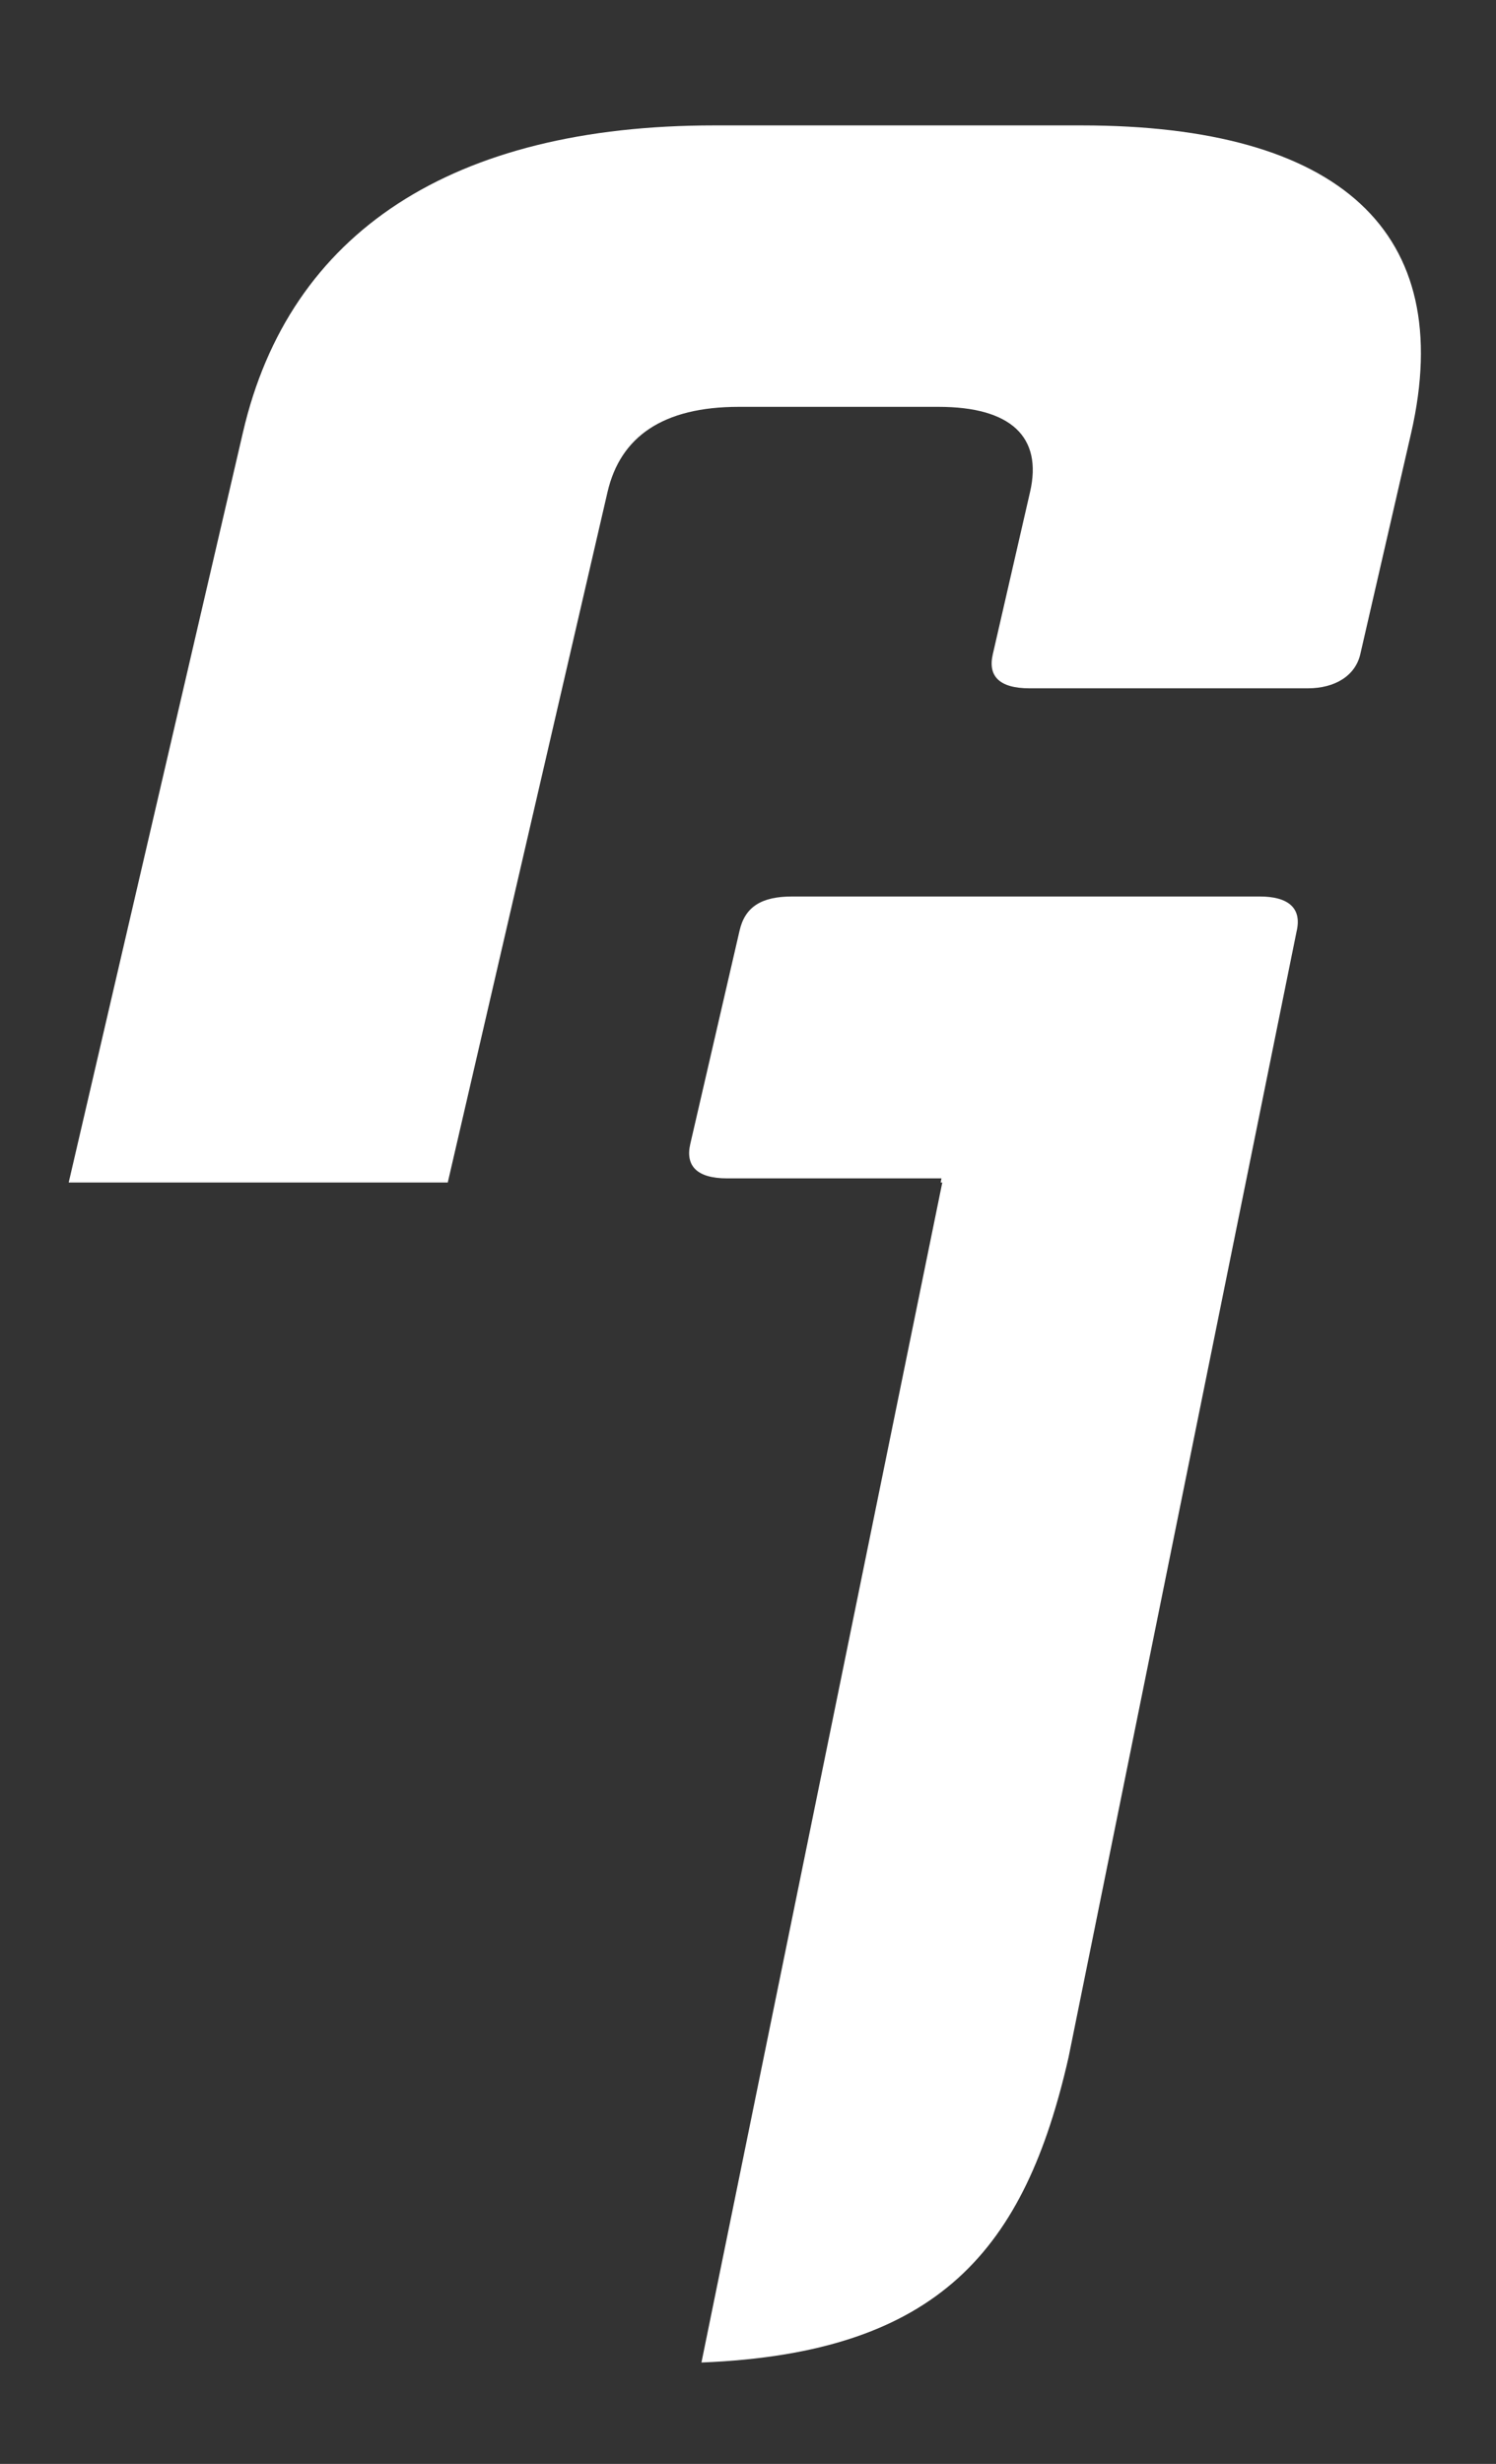
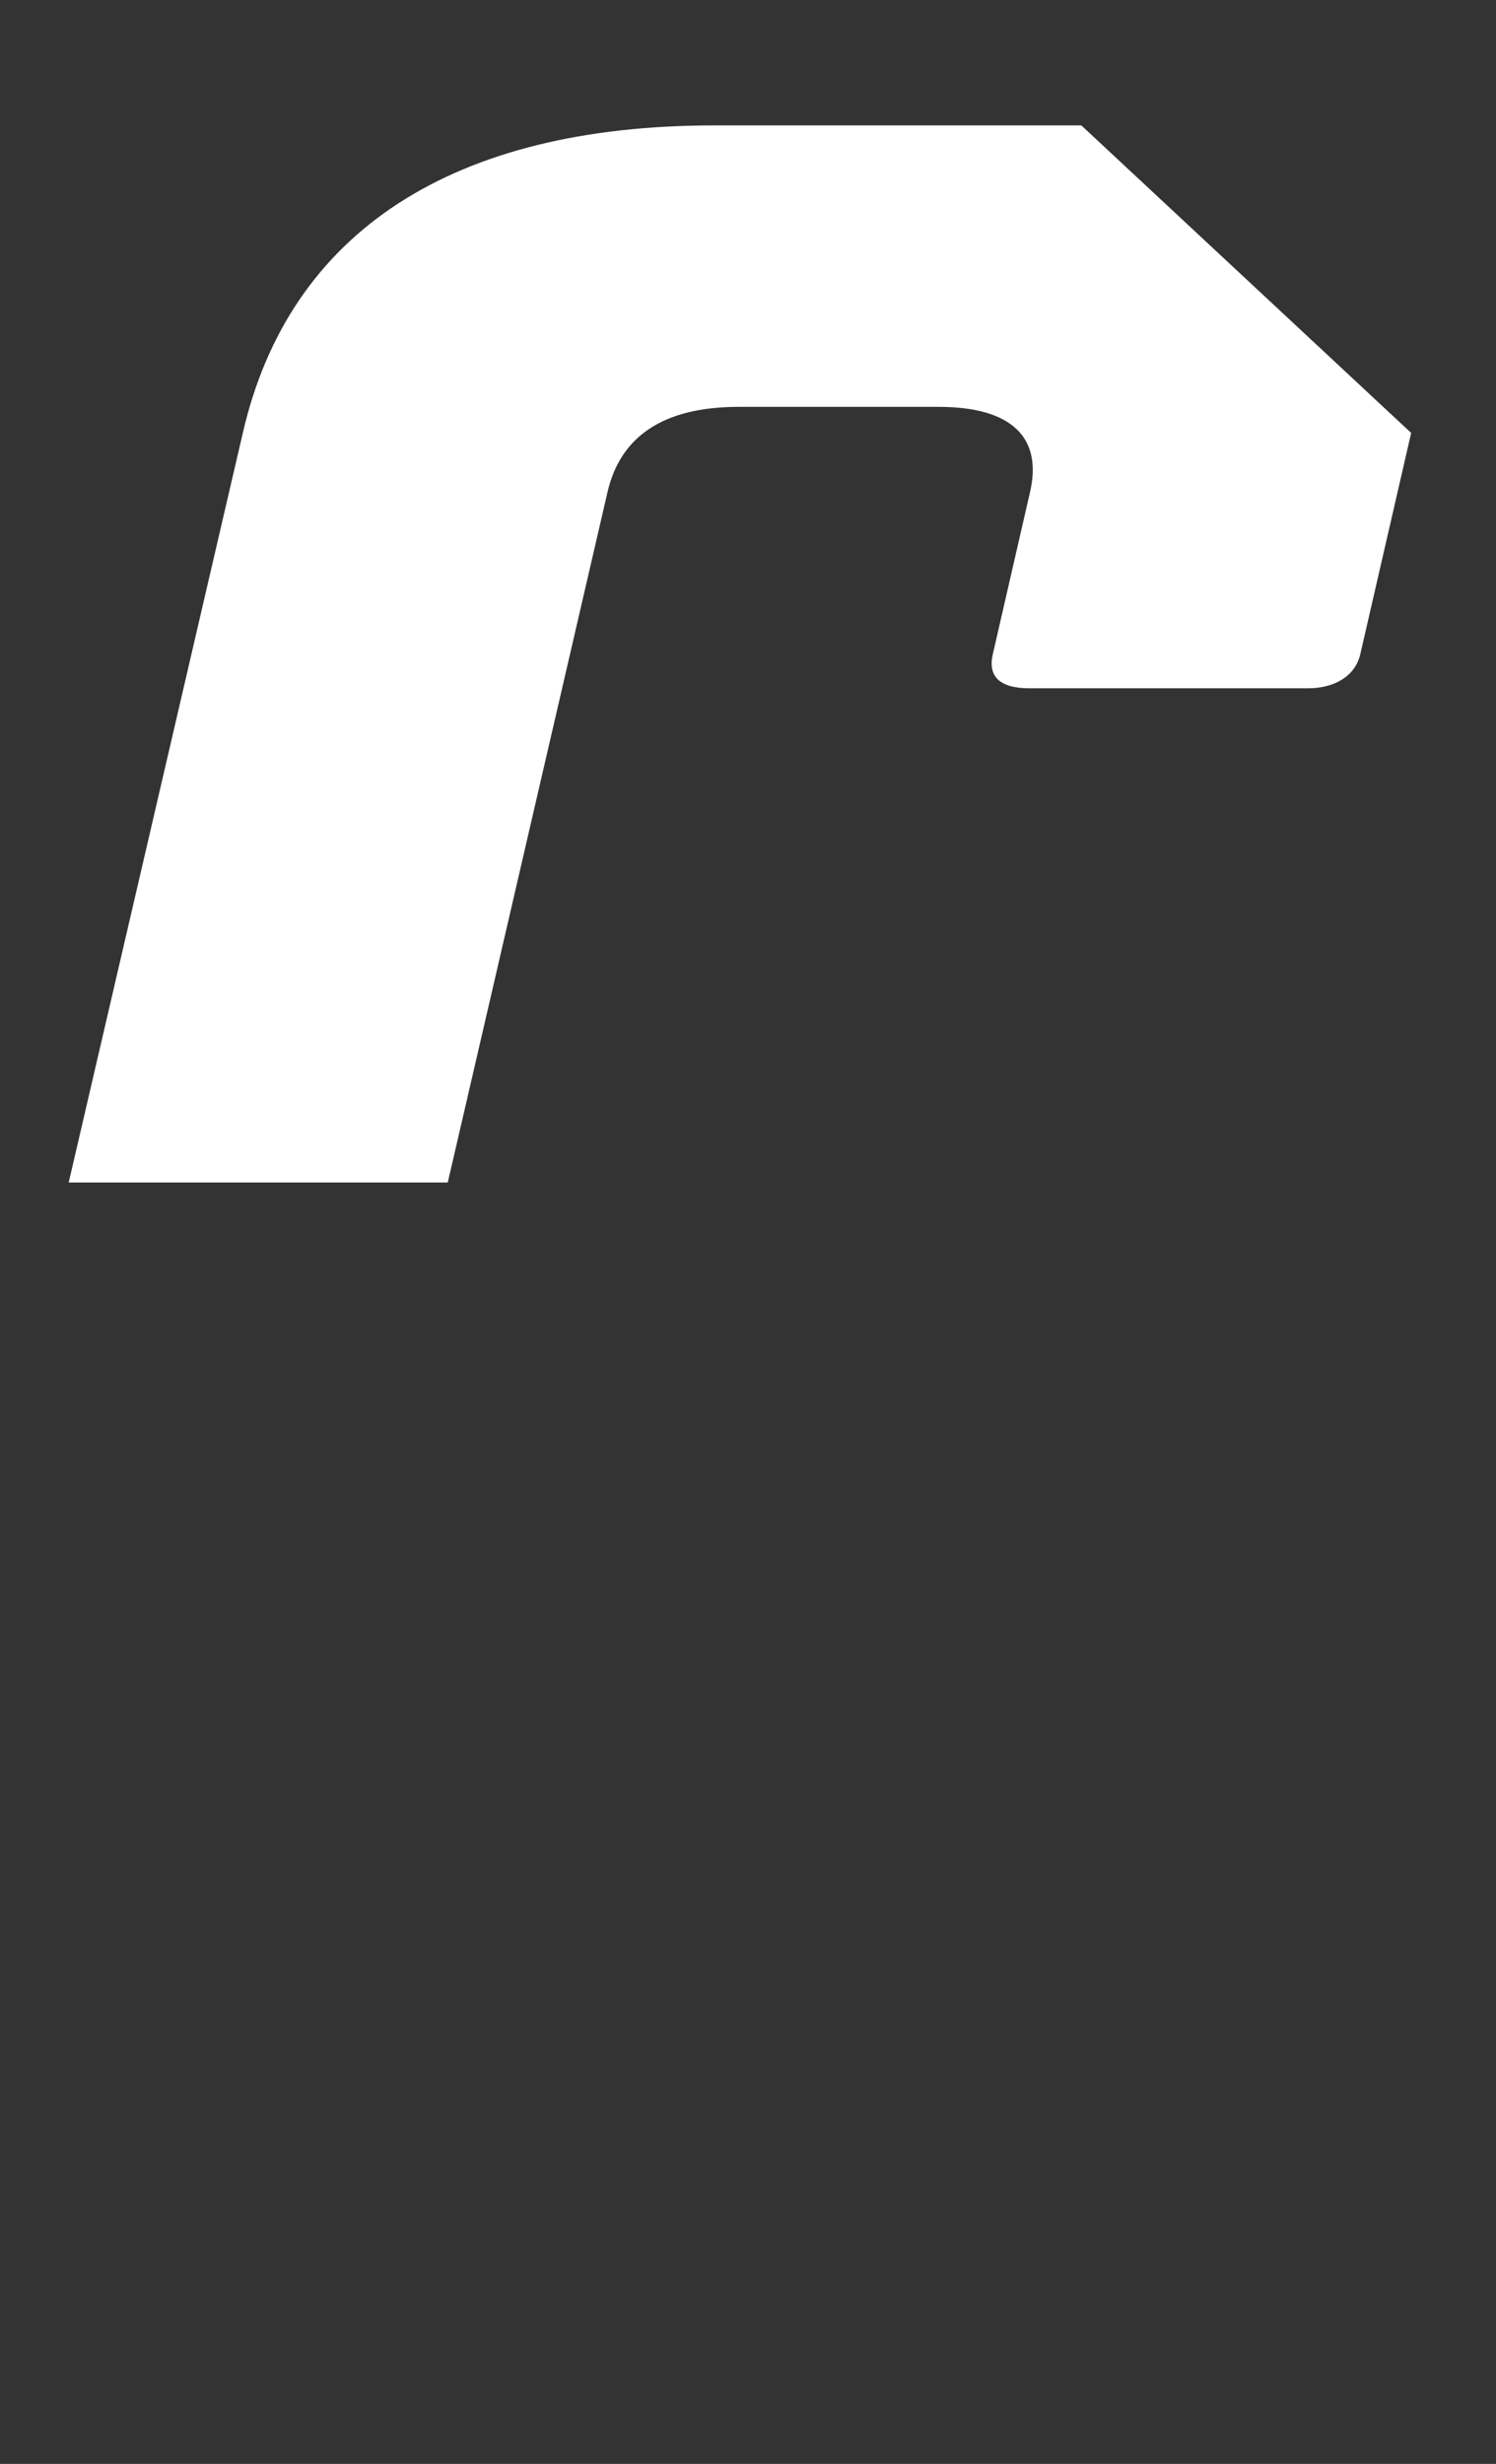
<svg xmlns="http://www.w3.org/2000/svg" version="1.1" id="Ebene_1" x="0px" y="0px" viewBox="241.6 0 361.5 595.3" enable-background="new 241.6 0 361.5 595.3" xml:space="preserve">
  <rect x="241.6" y="0" width="361.5" height="595.3" fill="#333333" stroke="none" />
-   <path fill="#FFFFFF" d="M546,216.6H433c-7.4,0-11.4,2.5-12.7,8.3l-11.9,51.5c-1.2,5.2,1.5,8.3,8.9,8.3h51.8l-0.2,1h0.4l-58.2,285.1  c57.7-2.3,78.2-27.6,88.7-73.7l55.1-272C556.3,219.3,552.8,216.6,546,216.6" />
-   <path fill="#FFFFFF" d="M502.9,30.3h-88.7c-63.2,0-102.7,25.7-113.9,74.2l-42.1,181.2h91.6l38.6-166.8c3.1-13.4,13.4-20.6,31.7-20.6  h48.3c17.4,0,25.2,7.2,22.1,20.6l-9,39.2c-1.2,5.2,1.5,8.2,8.9,8.2h67.2c6.7,0,11.5-3.1,12.7-8.2l12.3-53.5  C593.7,56,565.3,30.3,502.9,30.3" />
+   <path fill="#FFFFFF" d="M502.9,30.3h-88.7c-63.2,0-102.7,25.7-113.9,74.2l-42.1,181.2h91.6l38.6-166.8c3.1-13.4,13.4-20.6,31.7-20.6  h48.3c17.4,0,25.2,7.2,22.1,20.6l-9,39.2c-1.2,5.2,1.5,8.2,8.9,8.2h67.2c6.7,0,11.5-3.1,12.7-8.2l12.3-53.5  " />
</svg>